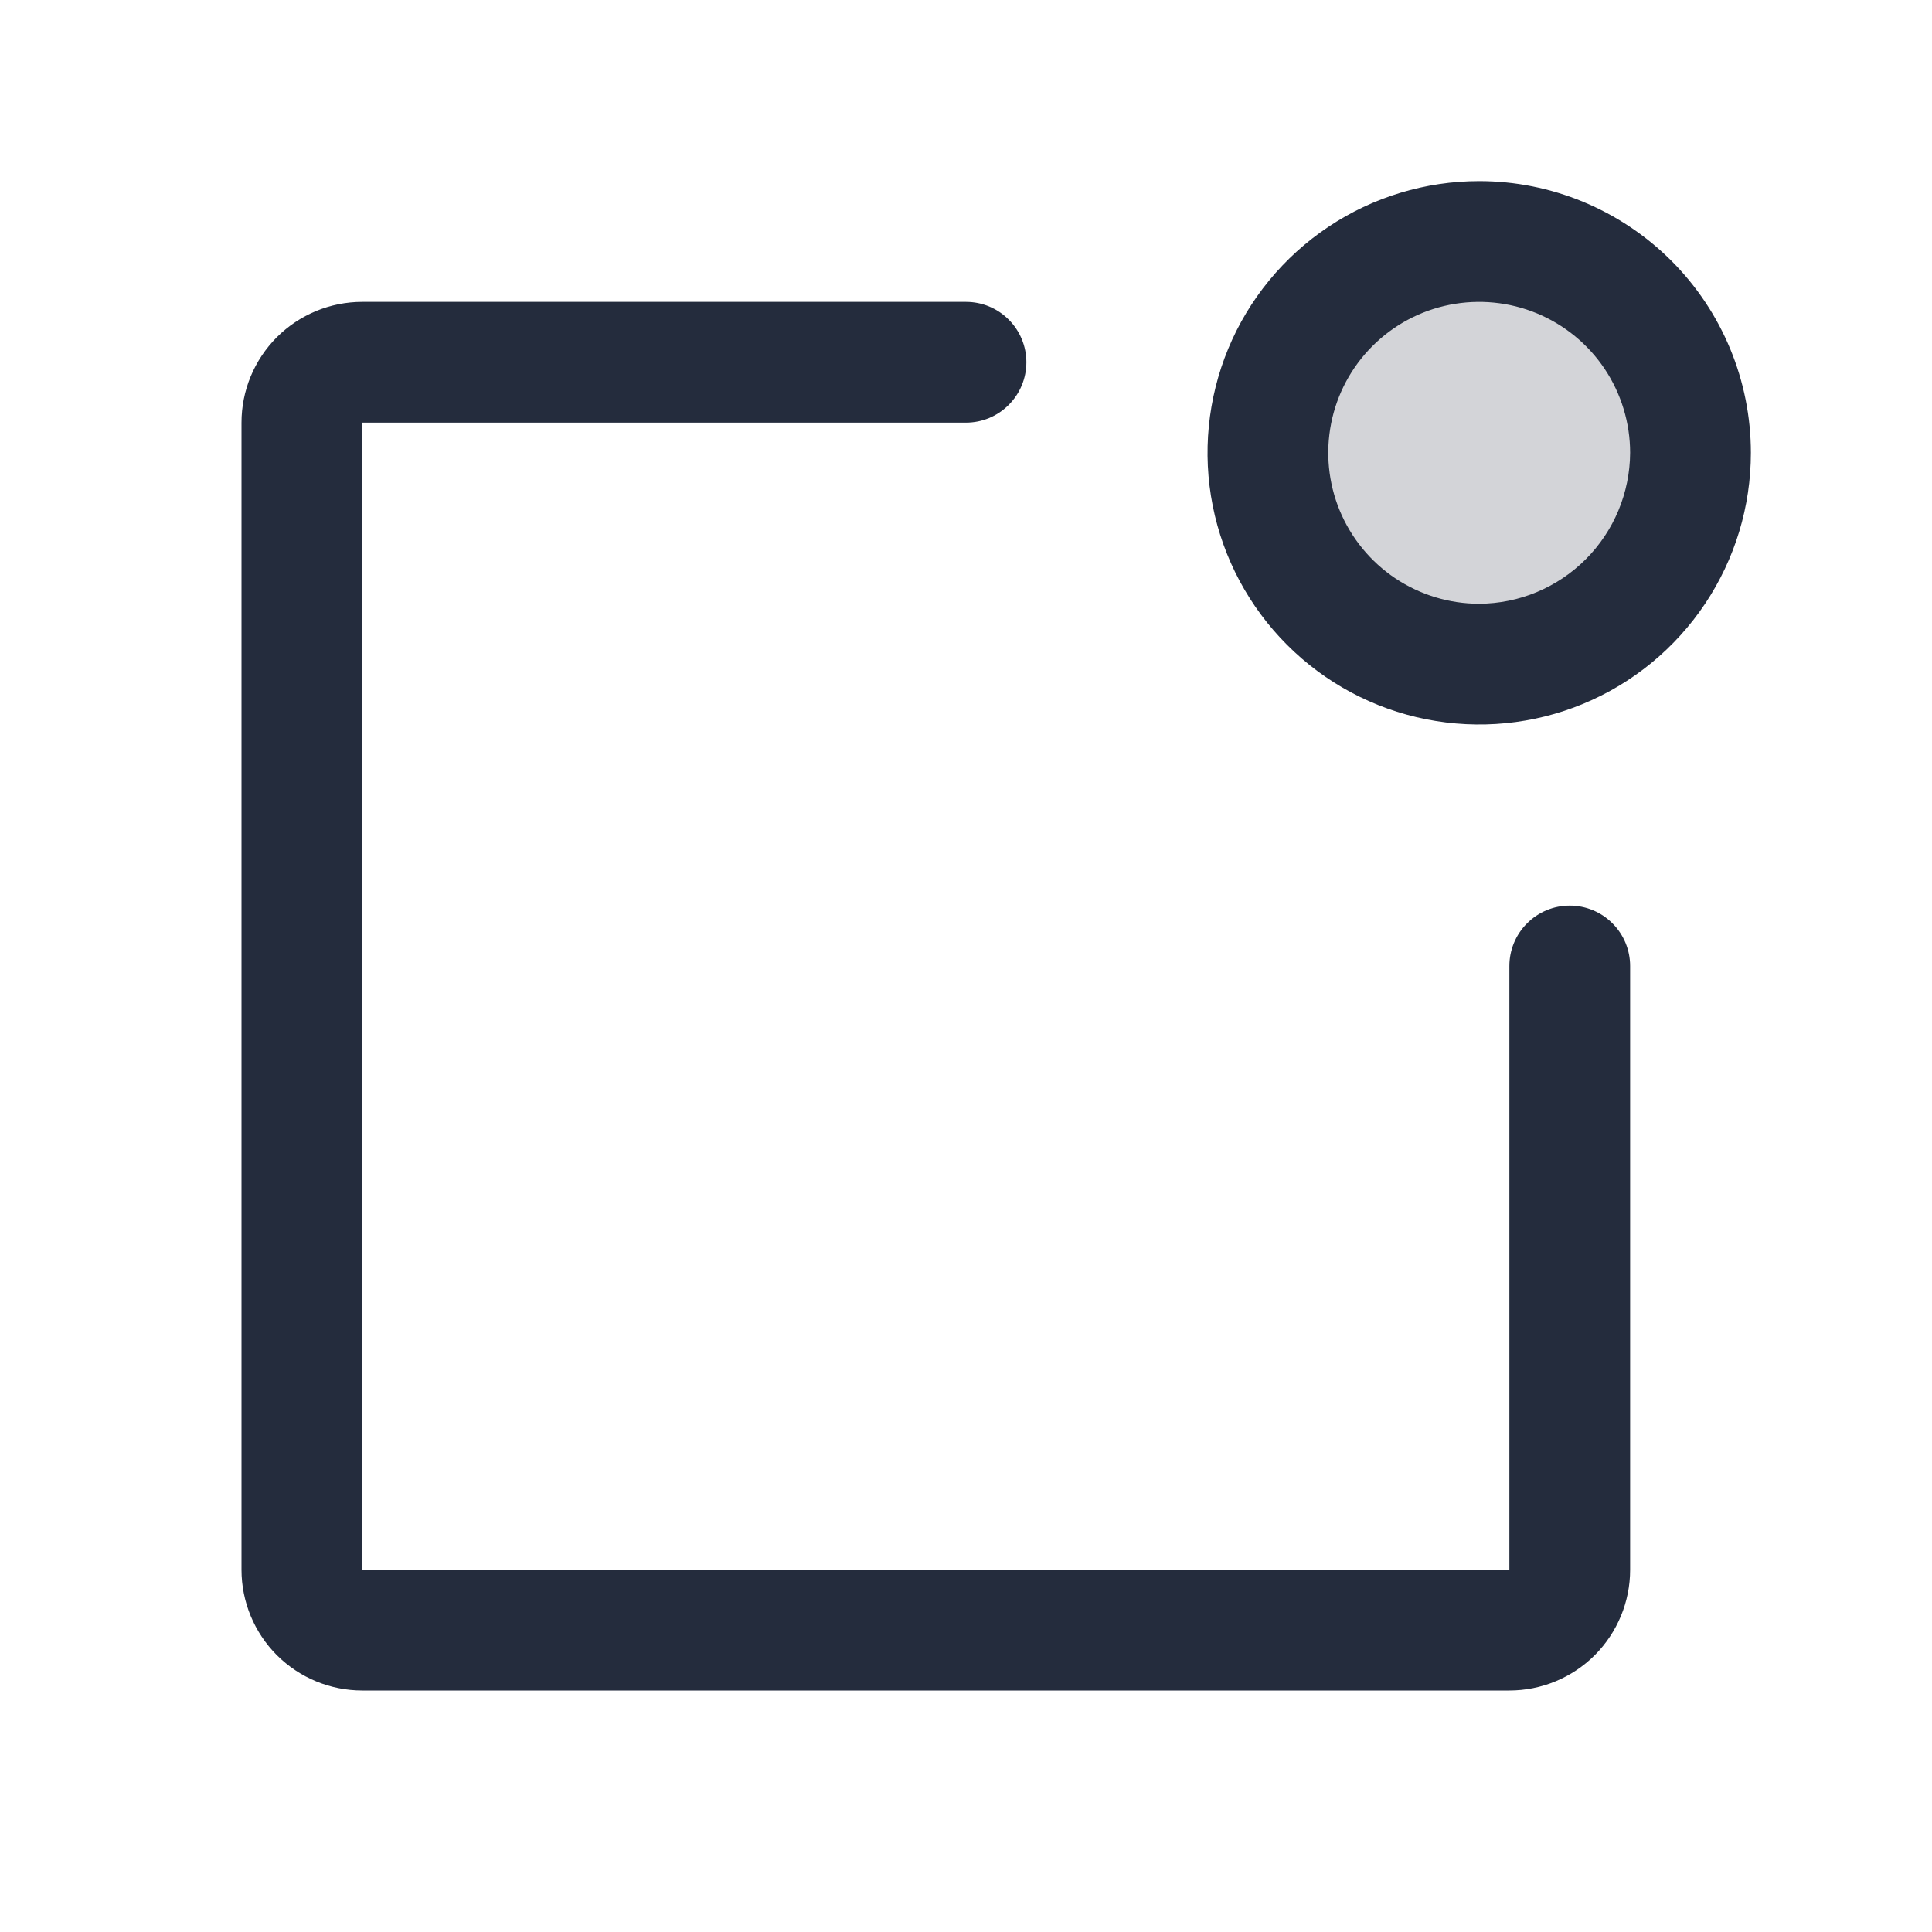
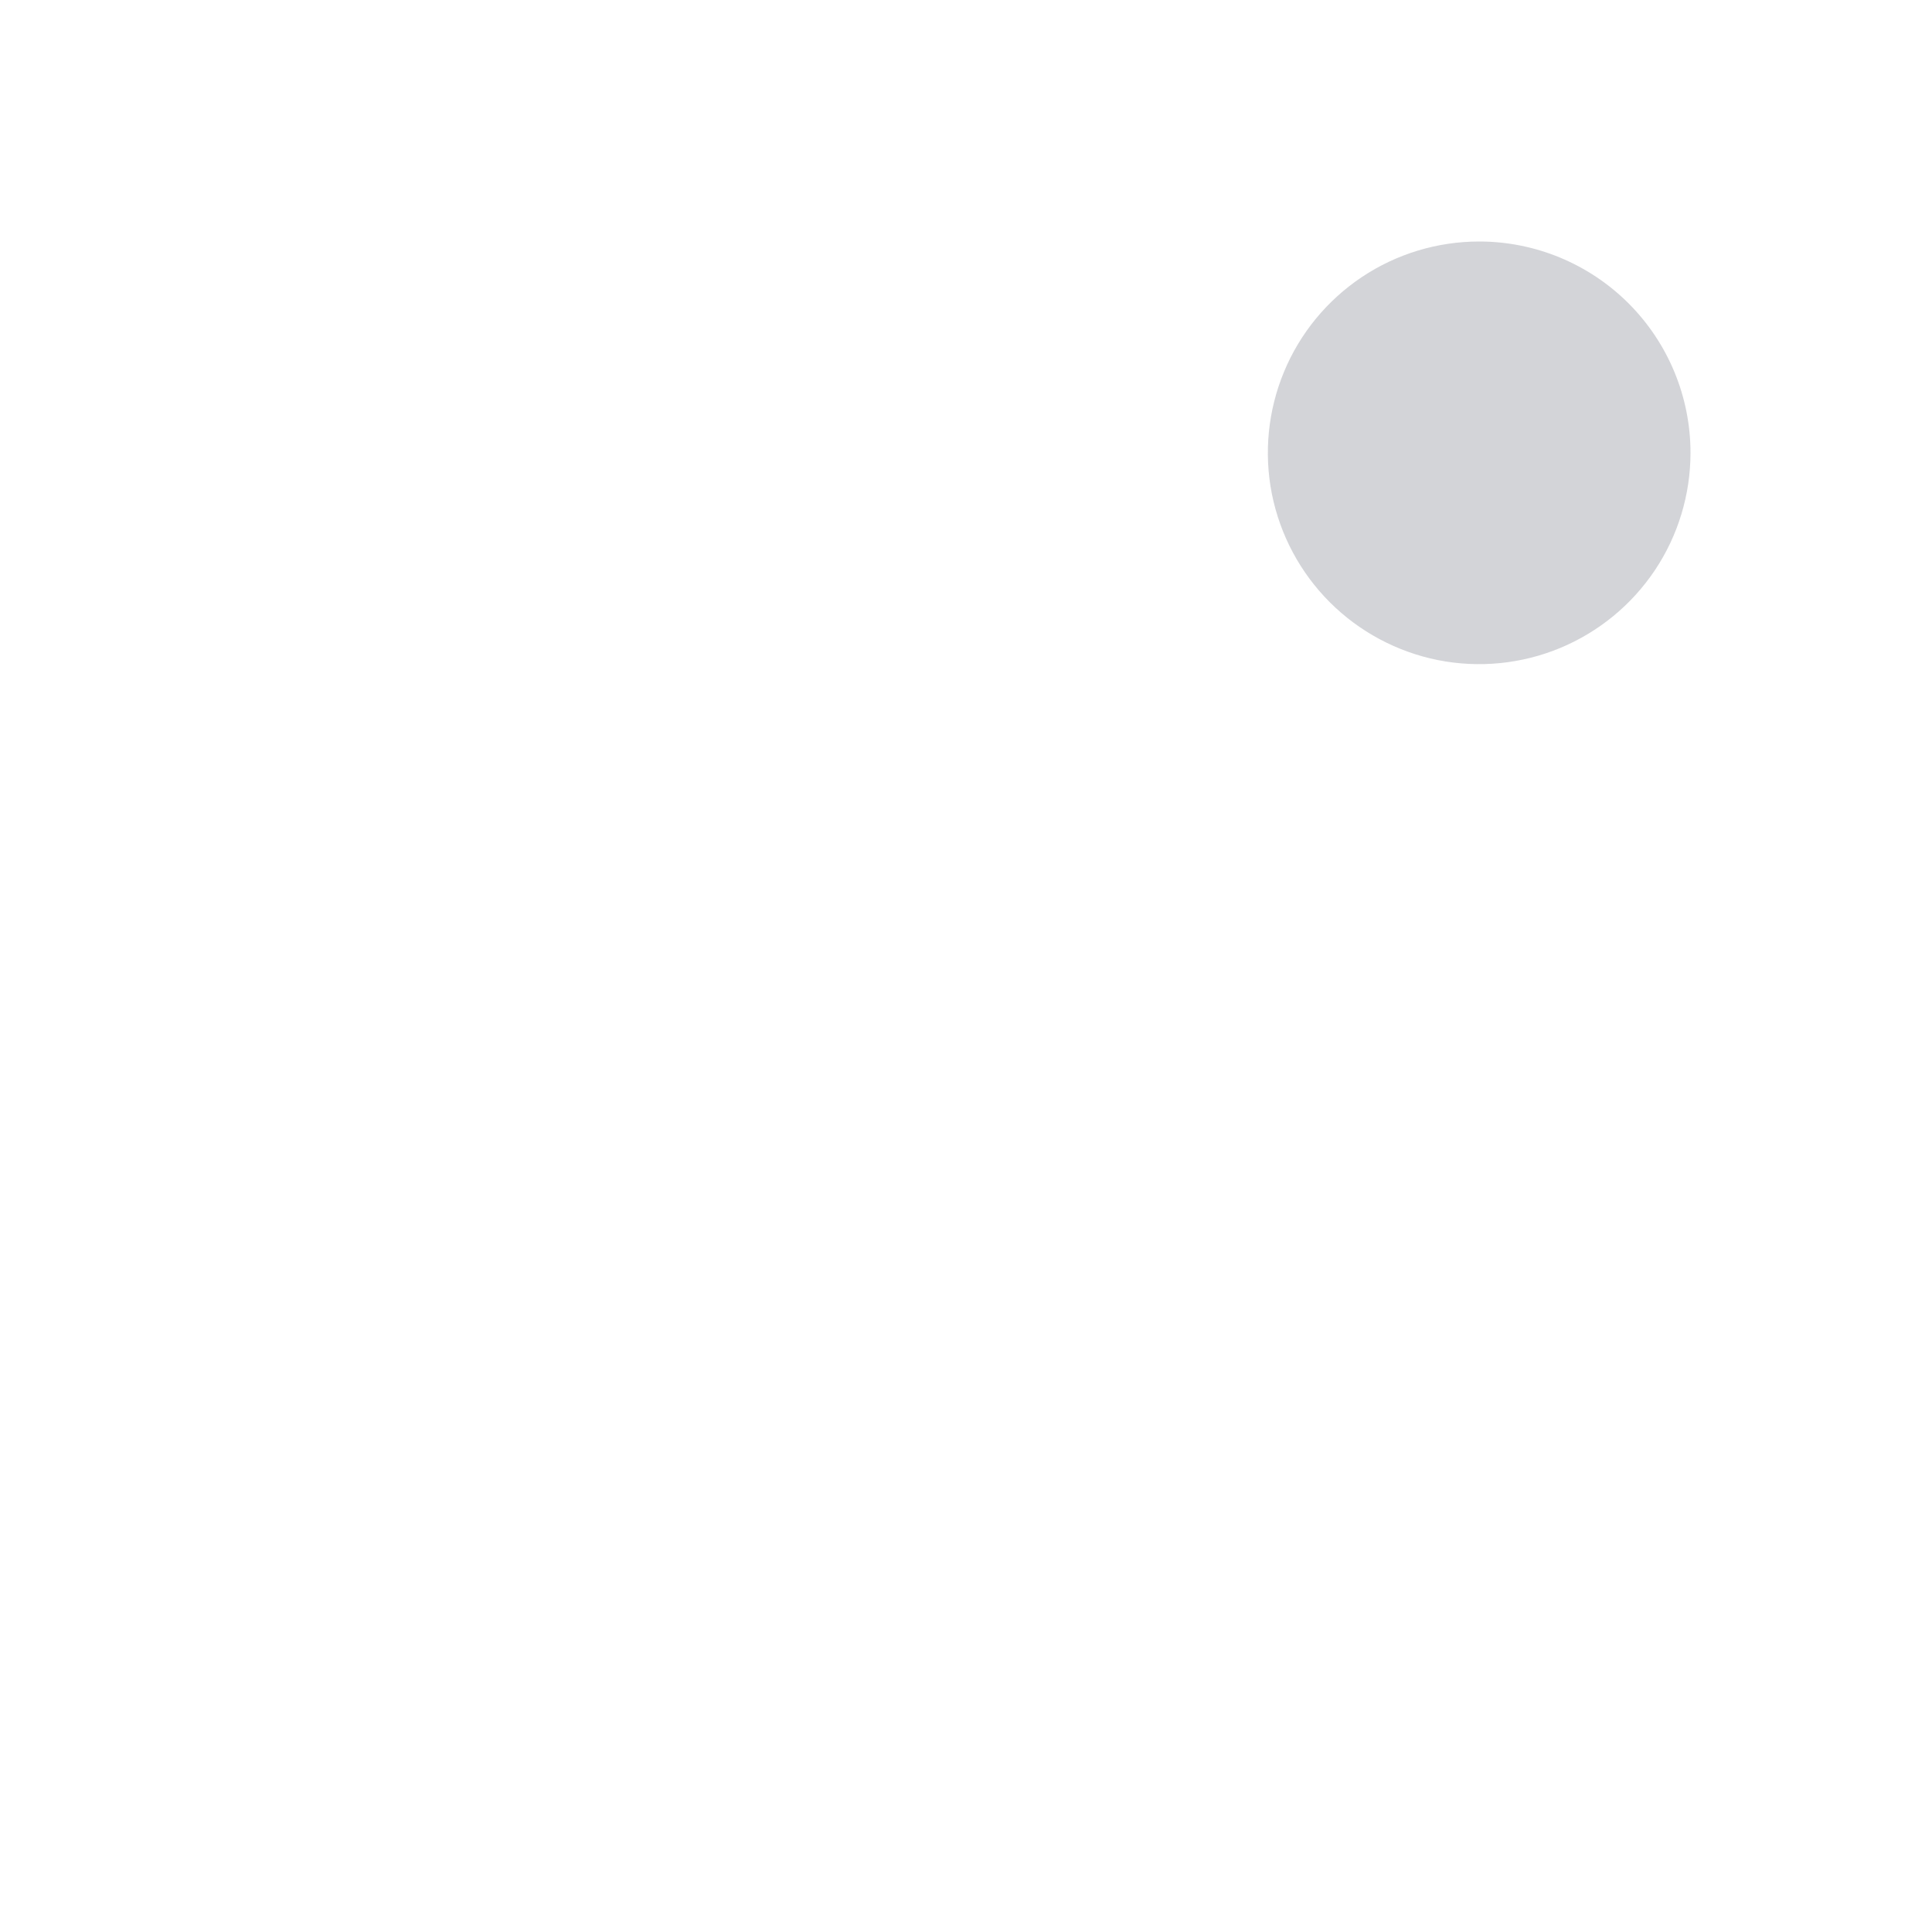
<svg xmlns="http://www.w3.org/2000/svg" width="24" height="24" viewBox="0 0 24 24" fill="none">
  <path opacity="0.2" d="M21 5.625C21 6.144 20.846 6.652 20.558 7.083C20.269 7.515 19.859 7.851 19.38 8.05C18.9 8.249 18.372 8.301 17.863 8.2C17.354 8.098 16.886 7.848 16.519 7.481C16.152 7.114 15.902 6.646 15.8 6.137C15.699 5.628 15.751 5.1 15.95 4.62C16.148 4.141 16.485 3.731 16.917 3.442C17.348 3.154 17.856 3 18.375 3C19.071 3 19.739 3.277 20.231 3.769C20.723 4.261 21 4.929 21 5.625Z" fill="#242C3D" />
-   <path d="M20.25 12V19.5C20.25 19.898 20.092 20.279 19.811 20.561C19.529 20.842 19.148 21 18.75 21H4.5C4.102 21 3.721 20.842 3.439 20.561C3.158 20.279 3 19.898 3 19.5V5.25C3 4.852 3.158 4.471 3.439 4.189C3.721 3.908 4.102 3.75 4.5 3.75H12C12.199 3.75 12.39 3.829 12.53 3.97C12.671 4.11 12.75 4.301 12.75 4.5C12.75 4.699 12.671 4.89 12.53 5.03C12.39 5.171 12.199 5.25 12 5.25H4.5V19.5H18.75V12C18.75 11.801 18.829 11.61 18.97 11.47C19.11 11.329 19.301 11.25 19.5 11.25C19.699 11.25 19.89 11.329 20.03 11.47C20.171 11.61 20.25 11.801 20.25 12ZM21.75 5.625C21.75 6.293 21.552 6.945 21.181 7.5C20.81 8.055 20.283 8.488 19.667 8.743C19.05 8.999 18.371 9.065 17.717 8.935C17.062 8.805 16.46 8.483 15.989 8.011C15.517 7.539 15.195 6.938 15.065 6.283C14.935 5.629 15.002 4.95 15.257 4.333C15.512 3.717 15.945 3.19 16.5 2.819C17.055 2.448 17.707 2.25 18.375 2.25C19.27 2.25 20.128 2.606 20.762 3.239C21.394 3.871 21.75 4.73 21.75 5.625ZM20.25 5.625C20.25 5.254 20.14 4.892 19.934 4.583C19.728 4.275 19.435 4.035 19.093 3.893C18.75 3.751 18.373 3.714 18.009 3.786C17.645 3.858 17.311 4.037 17.049 4.299C16.787 4.561 16.608 4.895 16.536 5.259C16.464 5.623 16.501 6 16.643 6.343C16.785 6.685 17.025 6.978 17.333 7.184C17.642 7.39 18.004 7.5 18.375 7.5C18.872 7.498 19.347 7.299 19.698 6.948C20.049 6.597 20.247 6.122 20.25 5.625Z" fill="#242C3D" />
</svg>